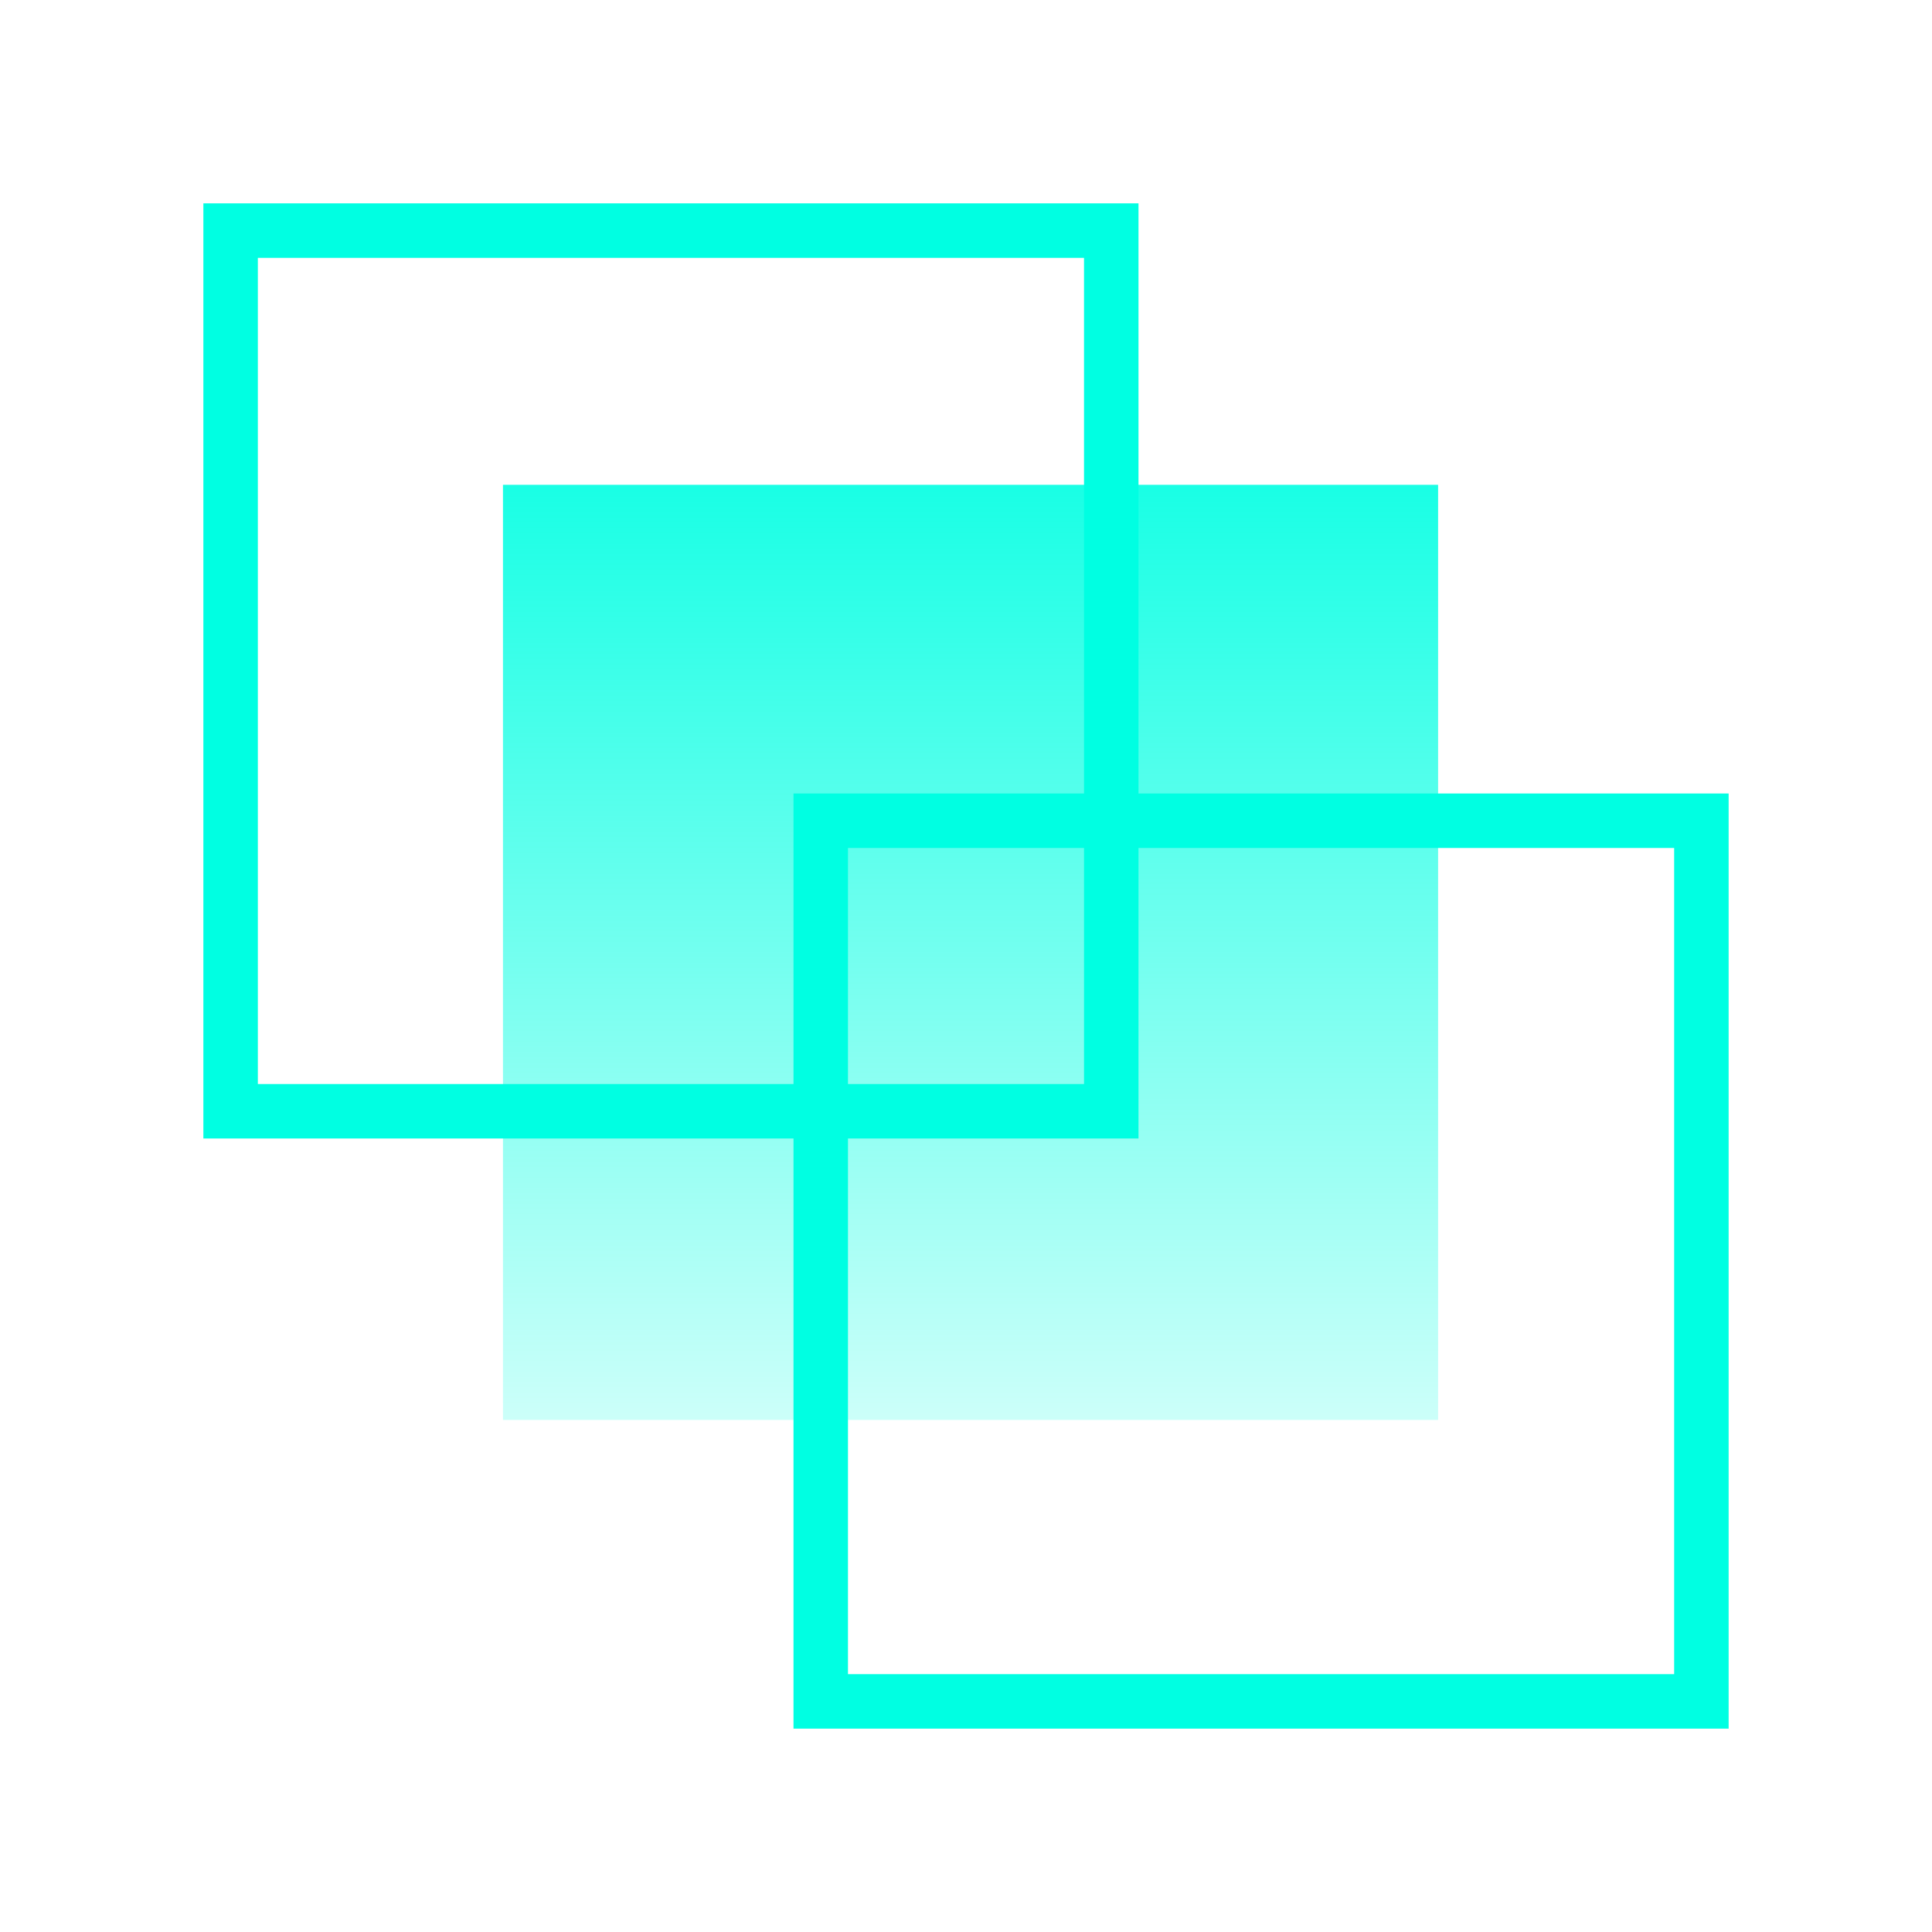
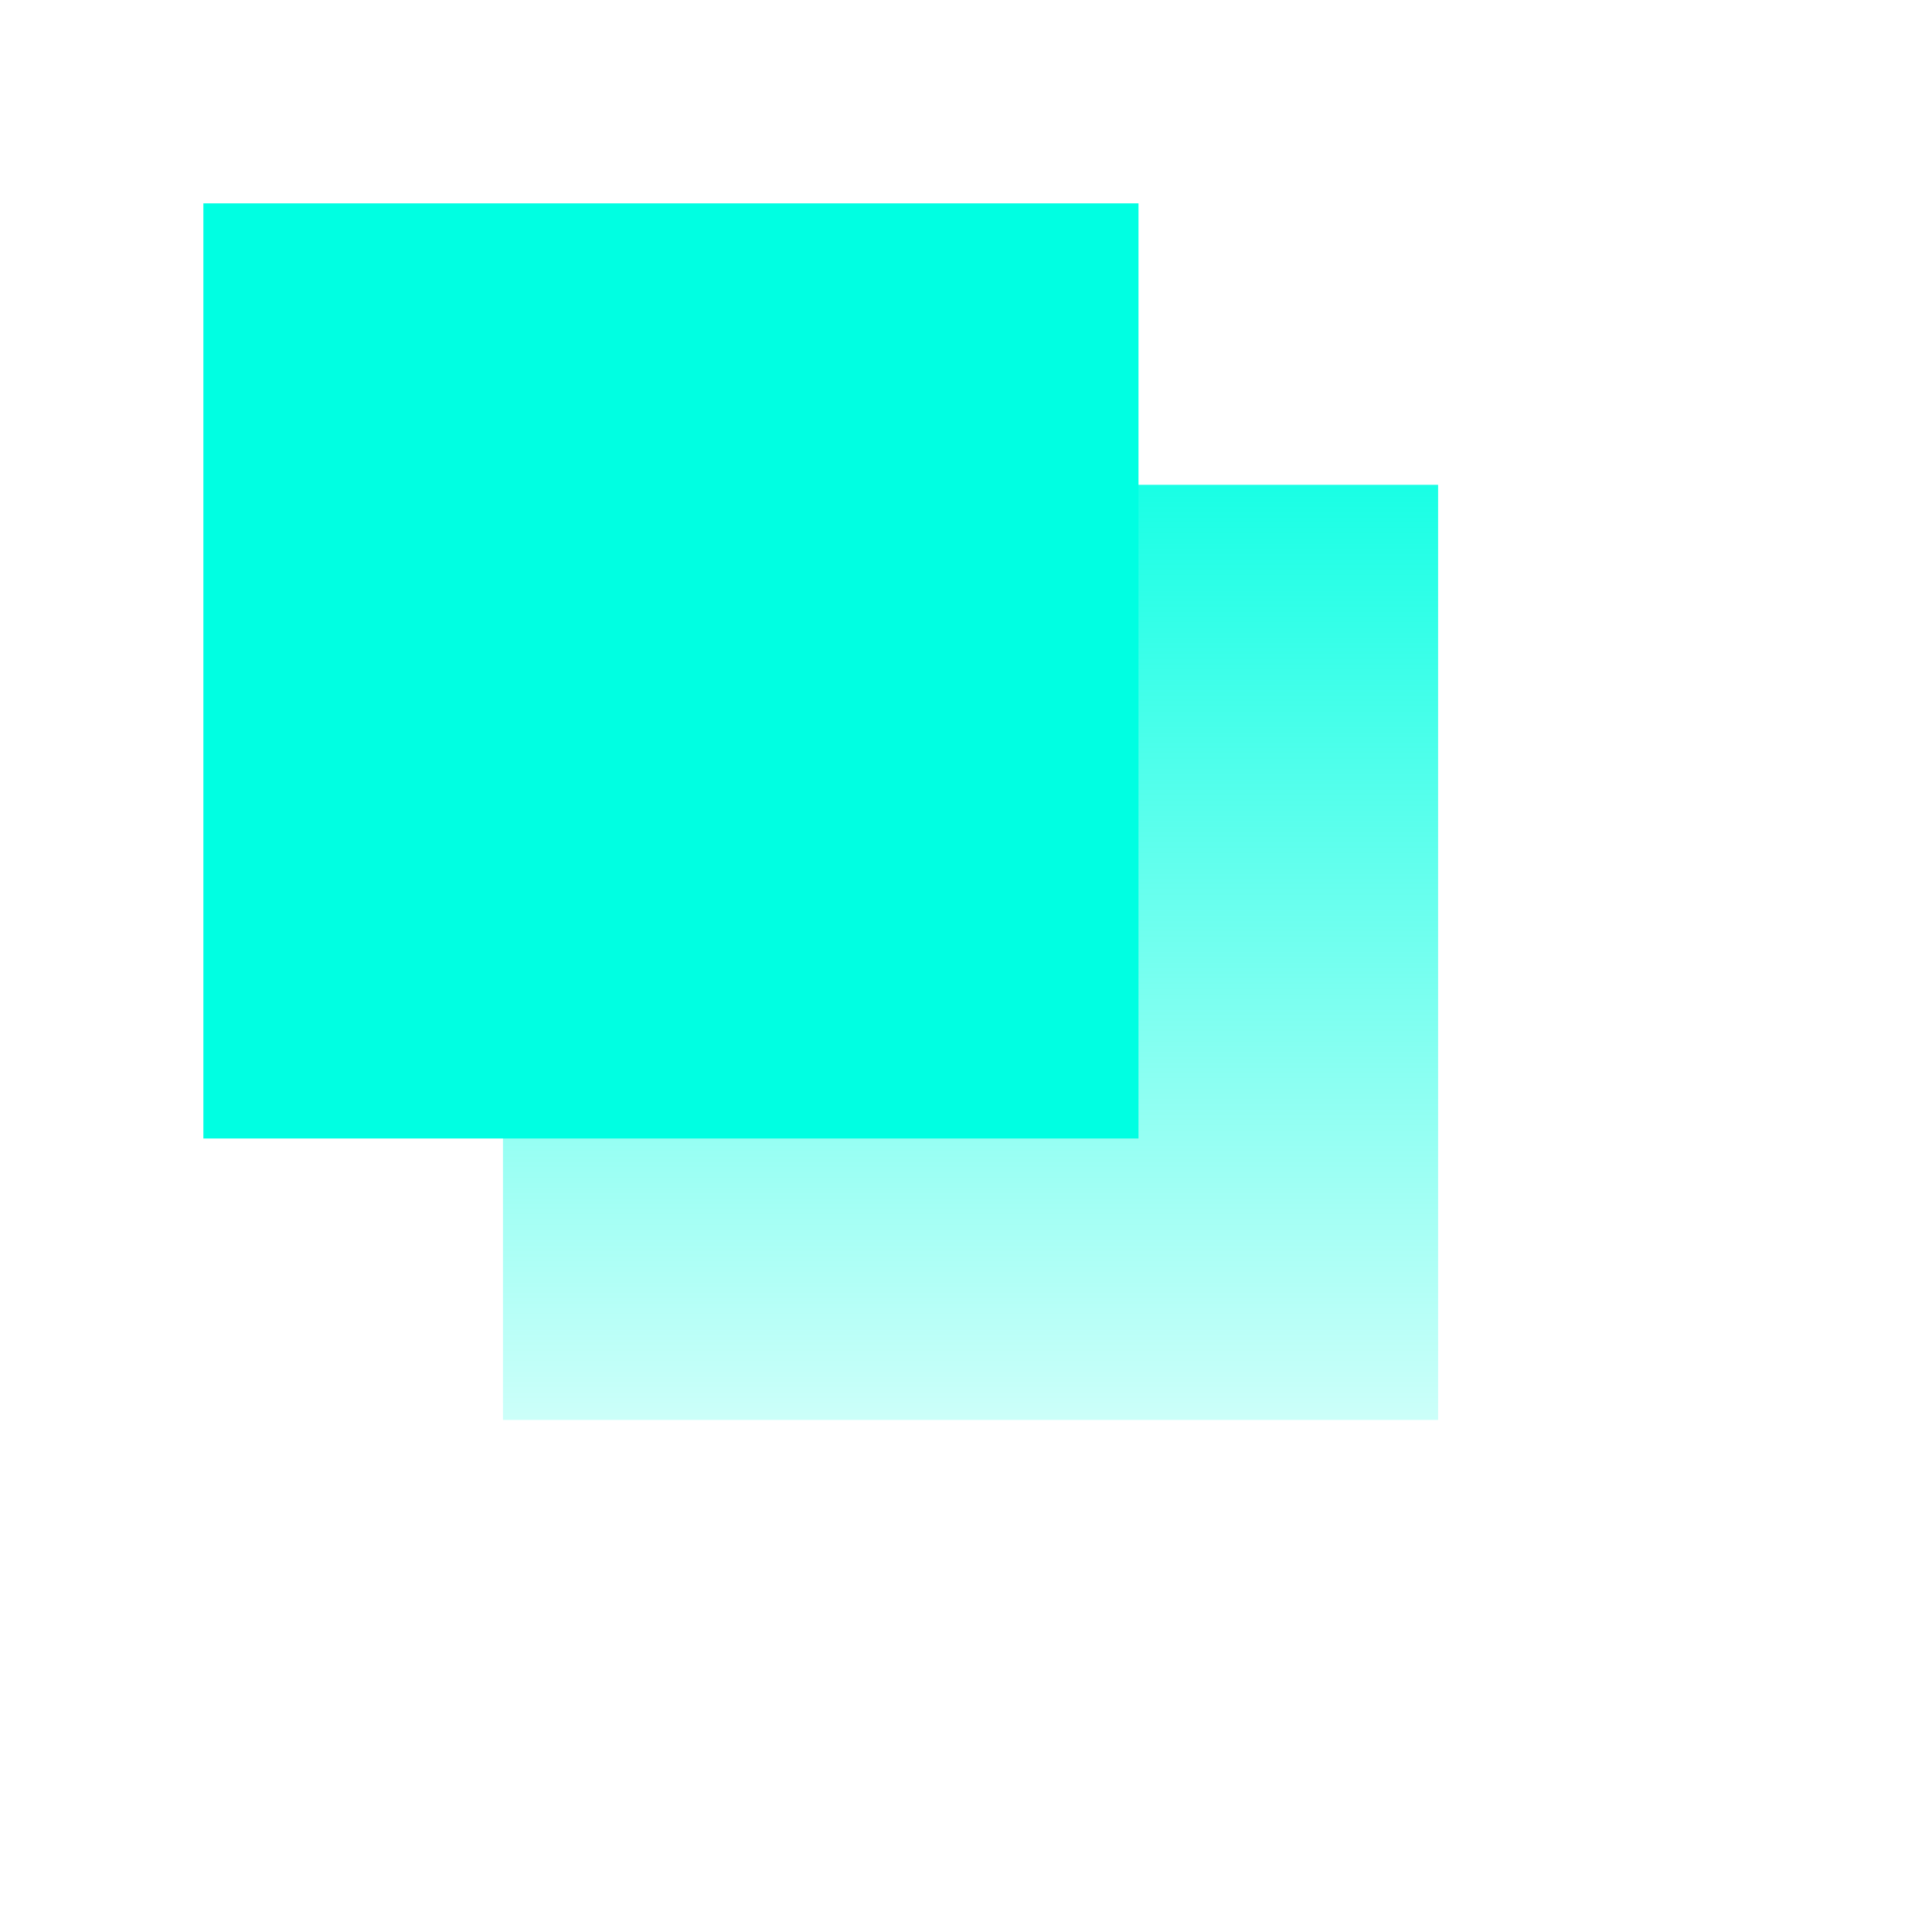
<svg xmlns="http://www.w3.org/2000/svg" width="228" height="228" viewBox="0 0 228 228">
  <defs>
    <linearGradient id="linear-gradient" x1="0.5" x2="0.5" y2="1" gradientUnits="objectBoundingBox">
      <stop offset="0" stop-color="#00ffe2" stop-opacity="0.902" />
      <stop offset="1" stop-color="#00ffe2" stop-opacity="0.2" />
    </linearGradient>
    <filter id="Контур_302" x="0" y="0" width="158.357" height="158.357" filterUnits="userSpaceOnUse">
      <feOffset input="SourceAlpha" />
      <feGaussianBlur stdDeviation="8" result="blur" />
      <feFlood flood-color="#00ffe2" />
      <feComposite operator="in" in2="blur" />
      <feComposite in="SourceGraphic" />
    </filter>
    <filter id="Контур_304" x="69.643" y="69.643" width="158.357" height="158.357" filterUnits="userSpaceOnUse">
      <feOffset input="SourceAlpha" />
      <feGaussianBlur stdDeviation="8" result="blur-2" />
      <feFlood flood-color="#00ffe2" />
      <feComposite operator="in" in2="blur-2" />
      <feComposite in="SourceGraphic" />
    </filter>
  </defs>
  <g id="Сгруппировать_479" data-name="Сгруппировать 479" transform="translate(-325 -1618)">
-     <rect id="Прямоугольник_127" data-name="Прямоугольник 127" width="220" height="220" transform="translate(329 1622)" fill="none" />
    <g id="icon-01" transform="translate(349 1642)">
      <rect id="Rectangle" width="110.357" height="110.357" transform="translate(35.357 33.214)" fill="url(#linear-gradient)" />
      <g transform="matrix(1, 0, 0, 1, -24, -24)" filter="url(#Контур_302)">
-         <path id="Контур_302-2" data-name="Контур 302" d="M110.357,0V110.357H0V0Zm-6.429,6.429H6.429v97.5h97.5Z" transform="translate(24 24)" fill="#00ffe2" />
+         <path id="Контур_302-2" data-name="Контур 302" d="M110.357,0V110.357H0V0Zm-6.429,6.429H6.429h97.5Z" transform="translate(24 24)" fill="#00ffe2" />
      </g>
      <g transform="matrix(1, 0, 0, 1, -24, -24)" filter="url(#Контур_304)">
-         <path id="Контур_304-2" data-name="Контур 304" d="M180,69.643V180H69.643V69.643Zm-6.429,6.429h-97.5v97.5h97.5Z" transform="translate(24 24)" fill="#00ffe2" />
-       </g>
+         </g>
    </g>
  </g>
</svg>